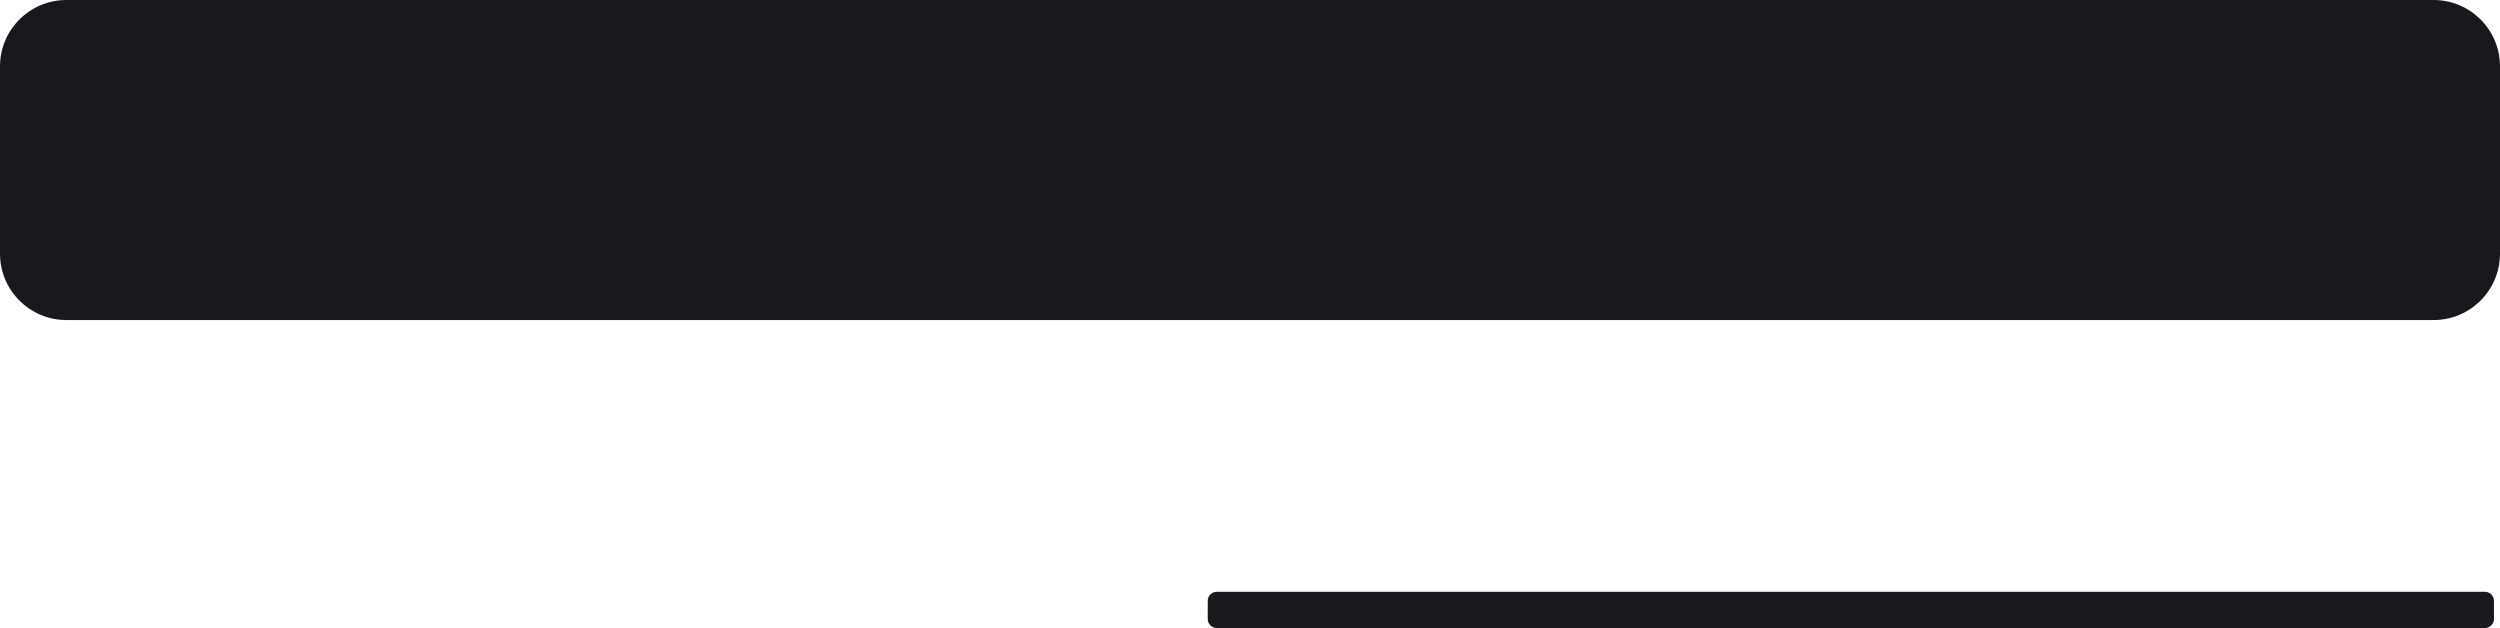
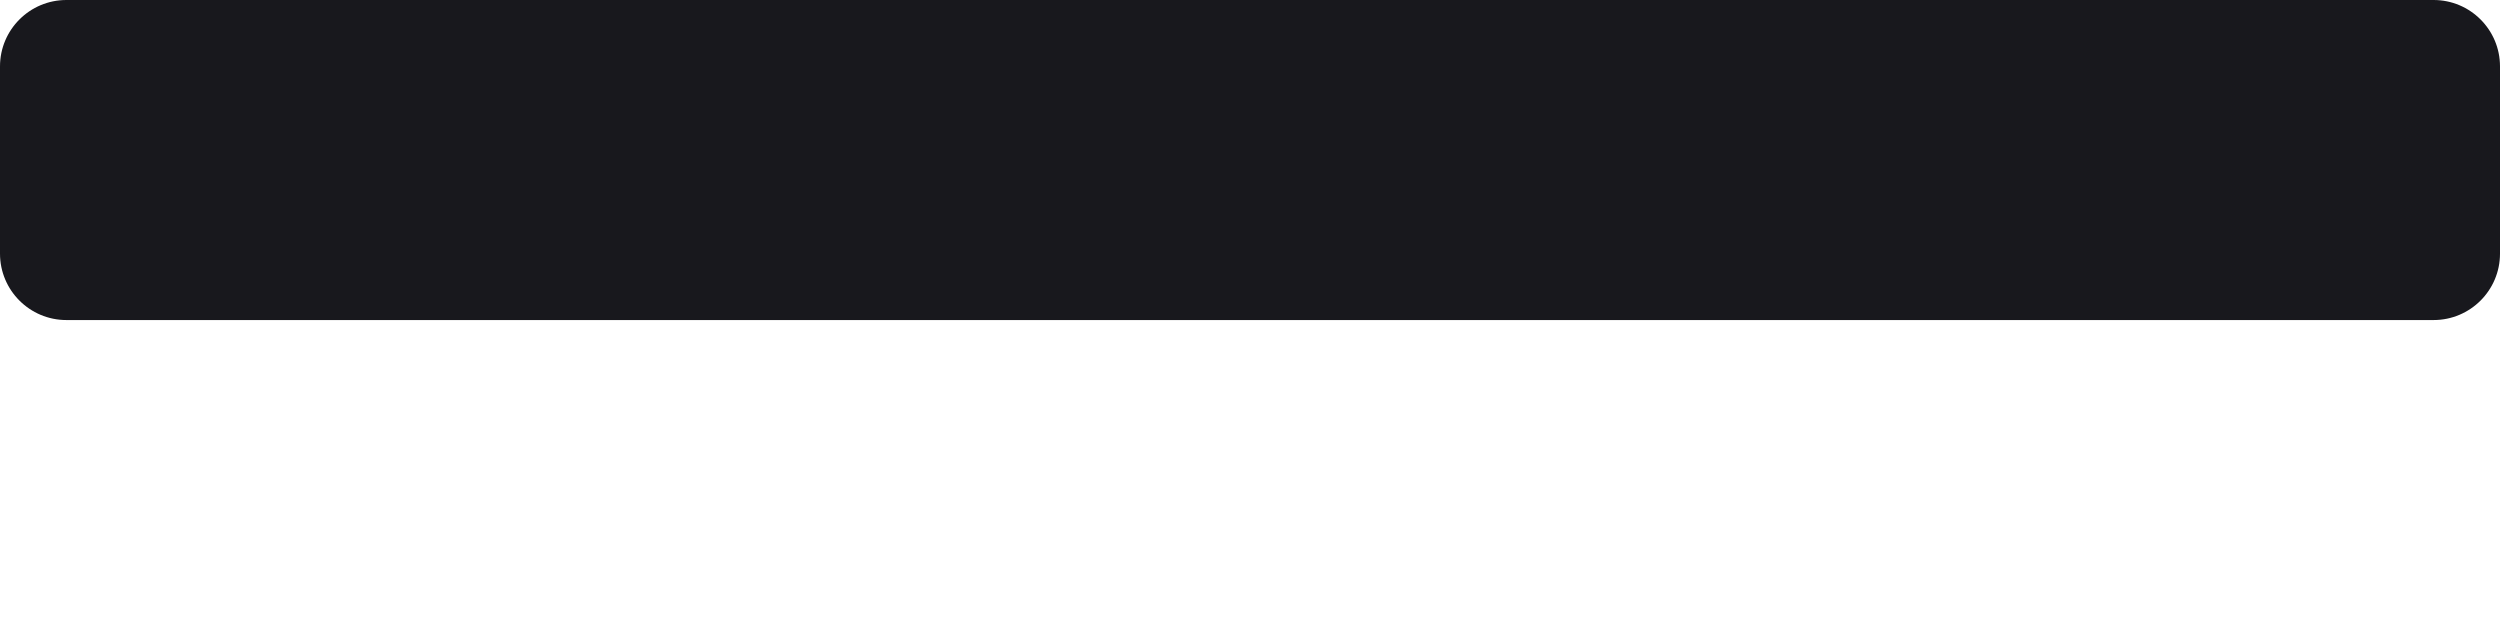
<svg xmlns="http://www.w3.org/2000/svg" width="414" height="104" viewBox="0 0 414 104" fill="none">
  <path d="M0 11C0 4.925 4.925 0 11 0H403C409.075 0 414 4.925 414 11V42C414 48.075 409.075 53 403 53H11C4.925 53 0 48.075 0 42V11Z" fill="#18181D" />
-   <path d="M200 99.5C200 98.672 200.672 98 201.5 98H411.5C412.328 98 413 98.672 413 99.5V102.5C413 103.328 412.328 104 411.5 104H201.5C200.672 104 200 103.328 200 102.5V99.5Z" fill="#18181D" />
</svg>